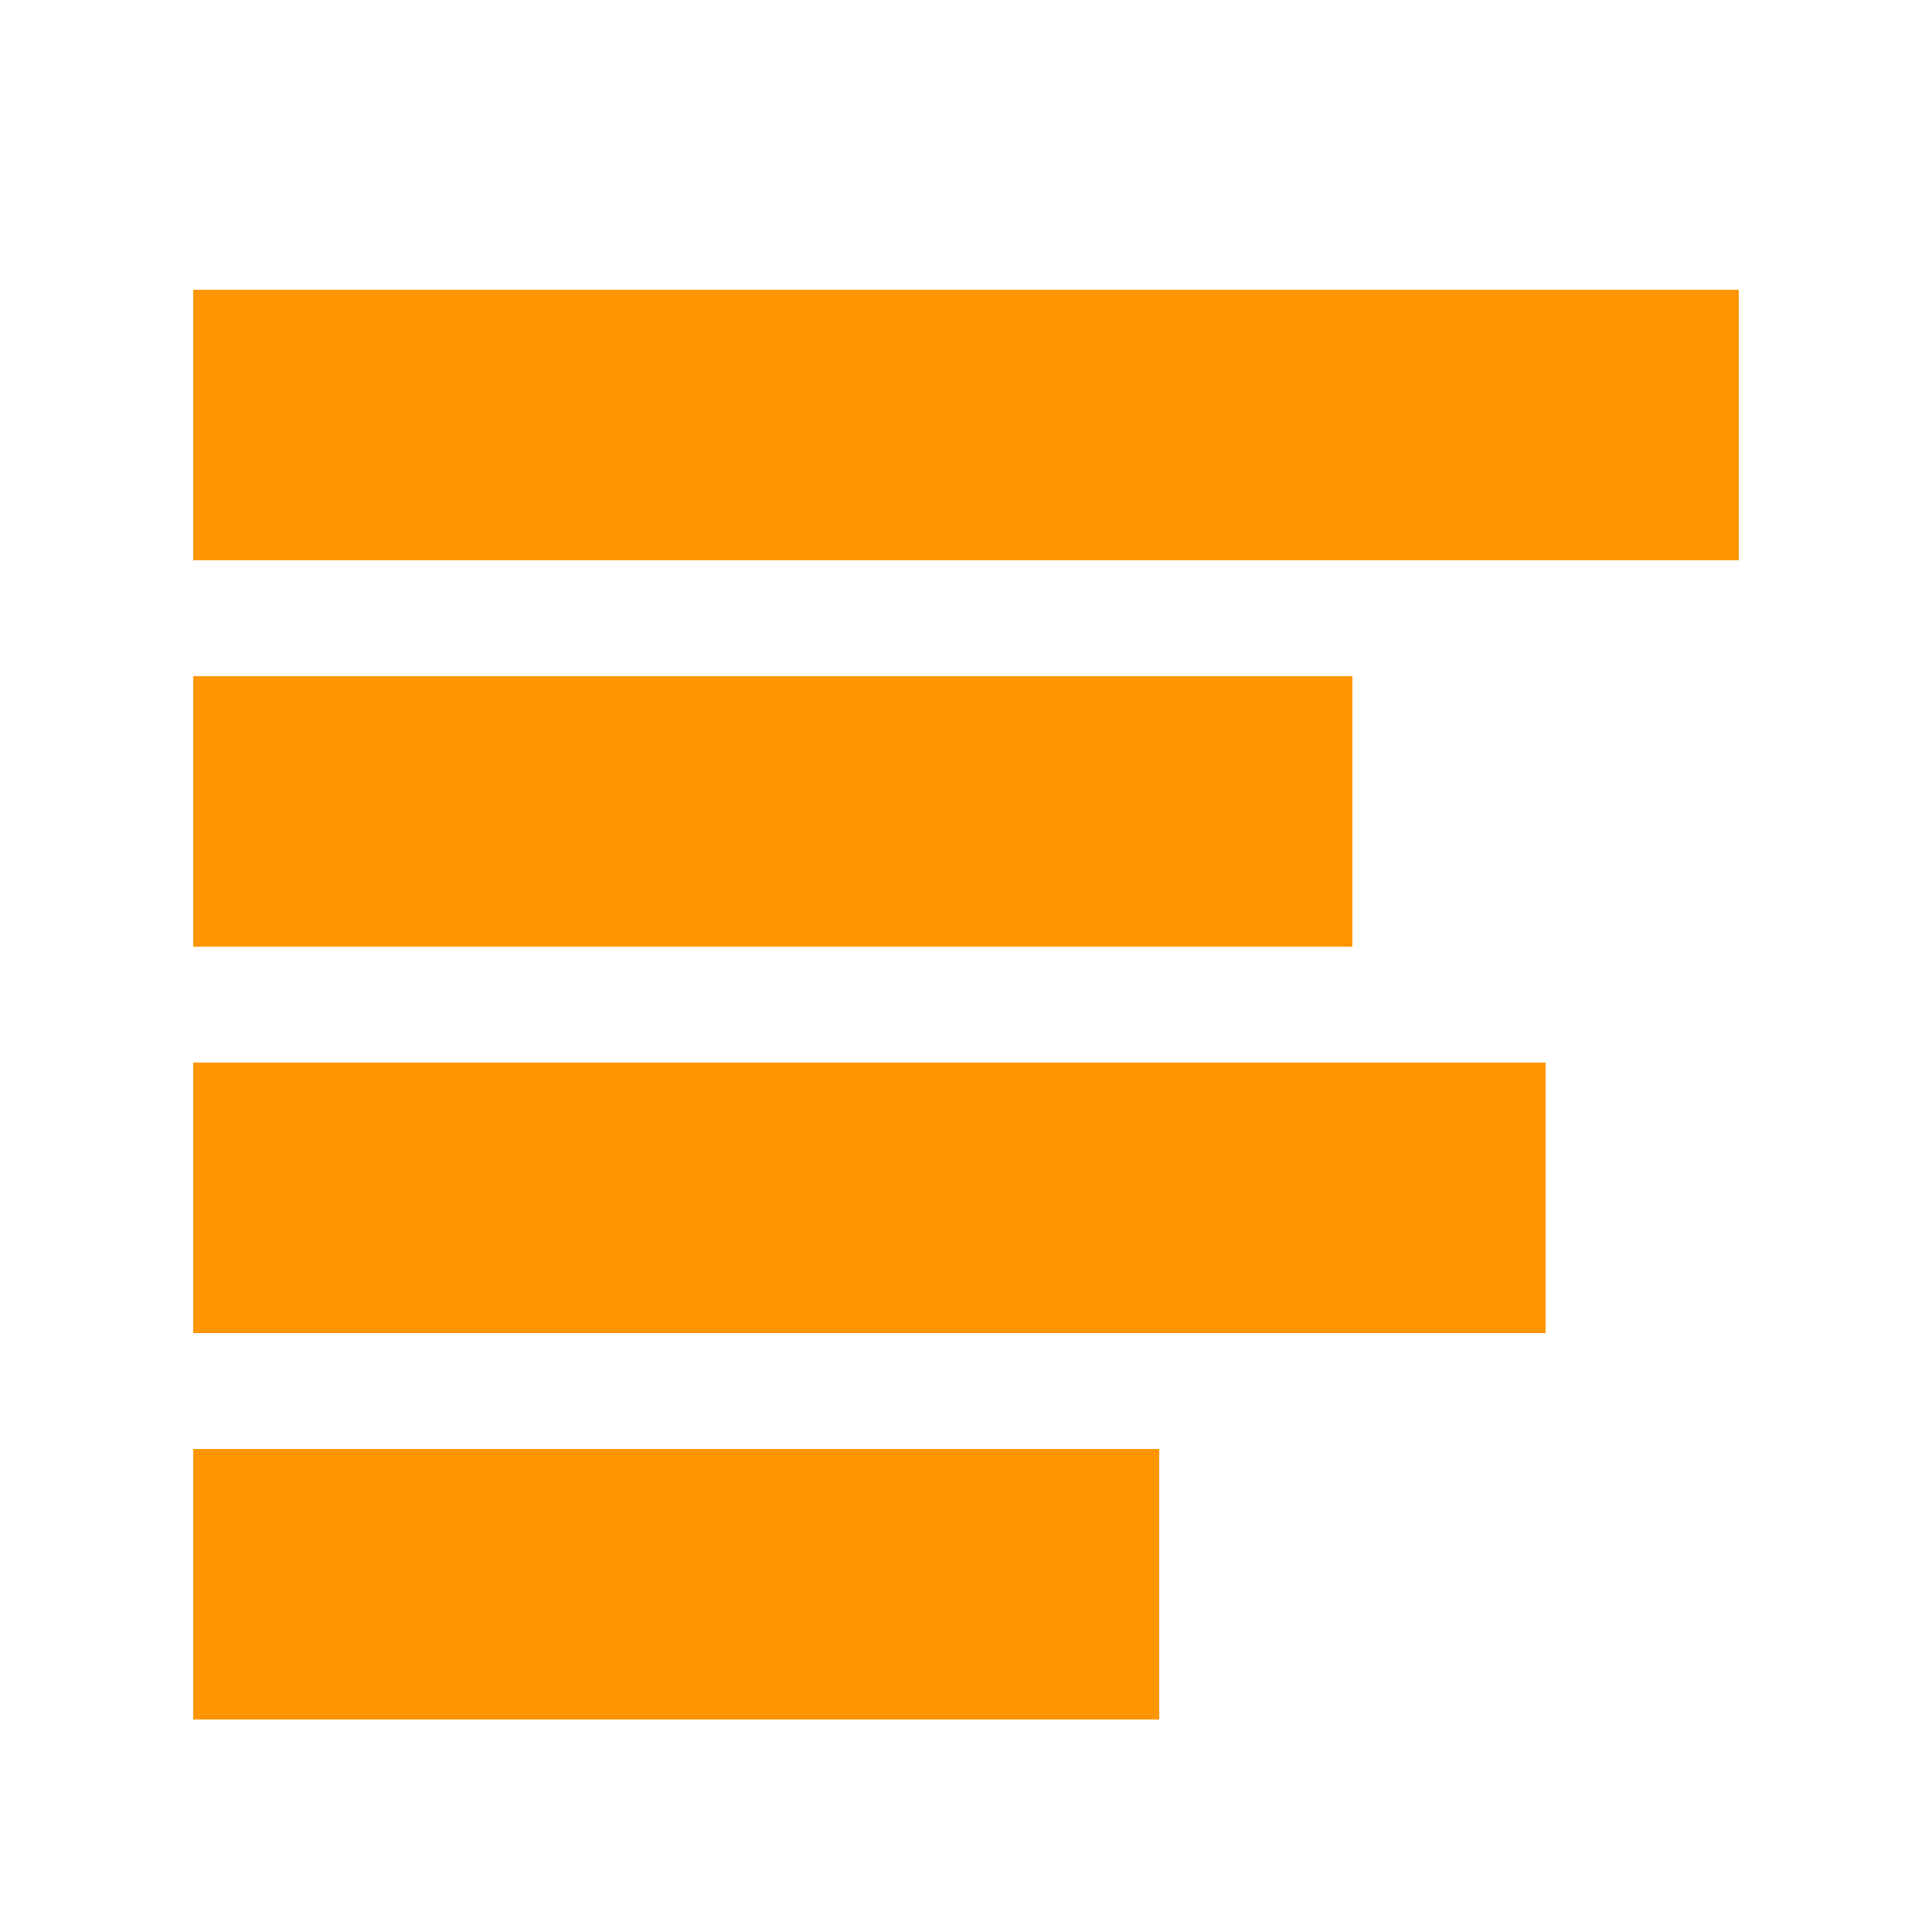
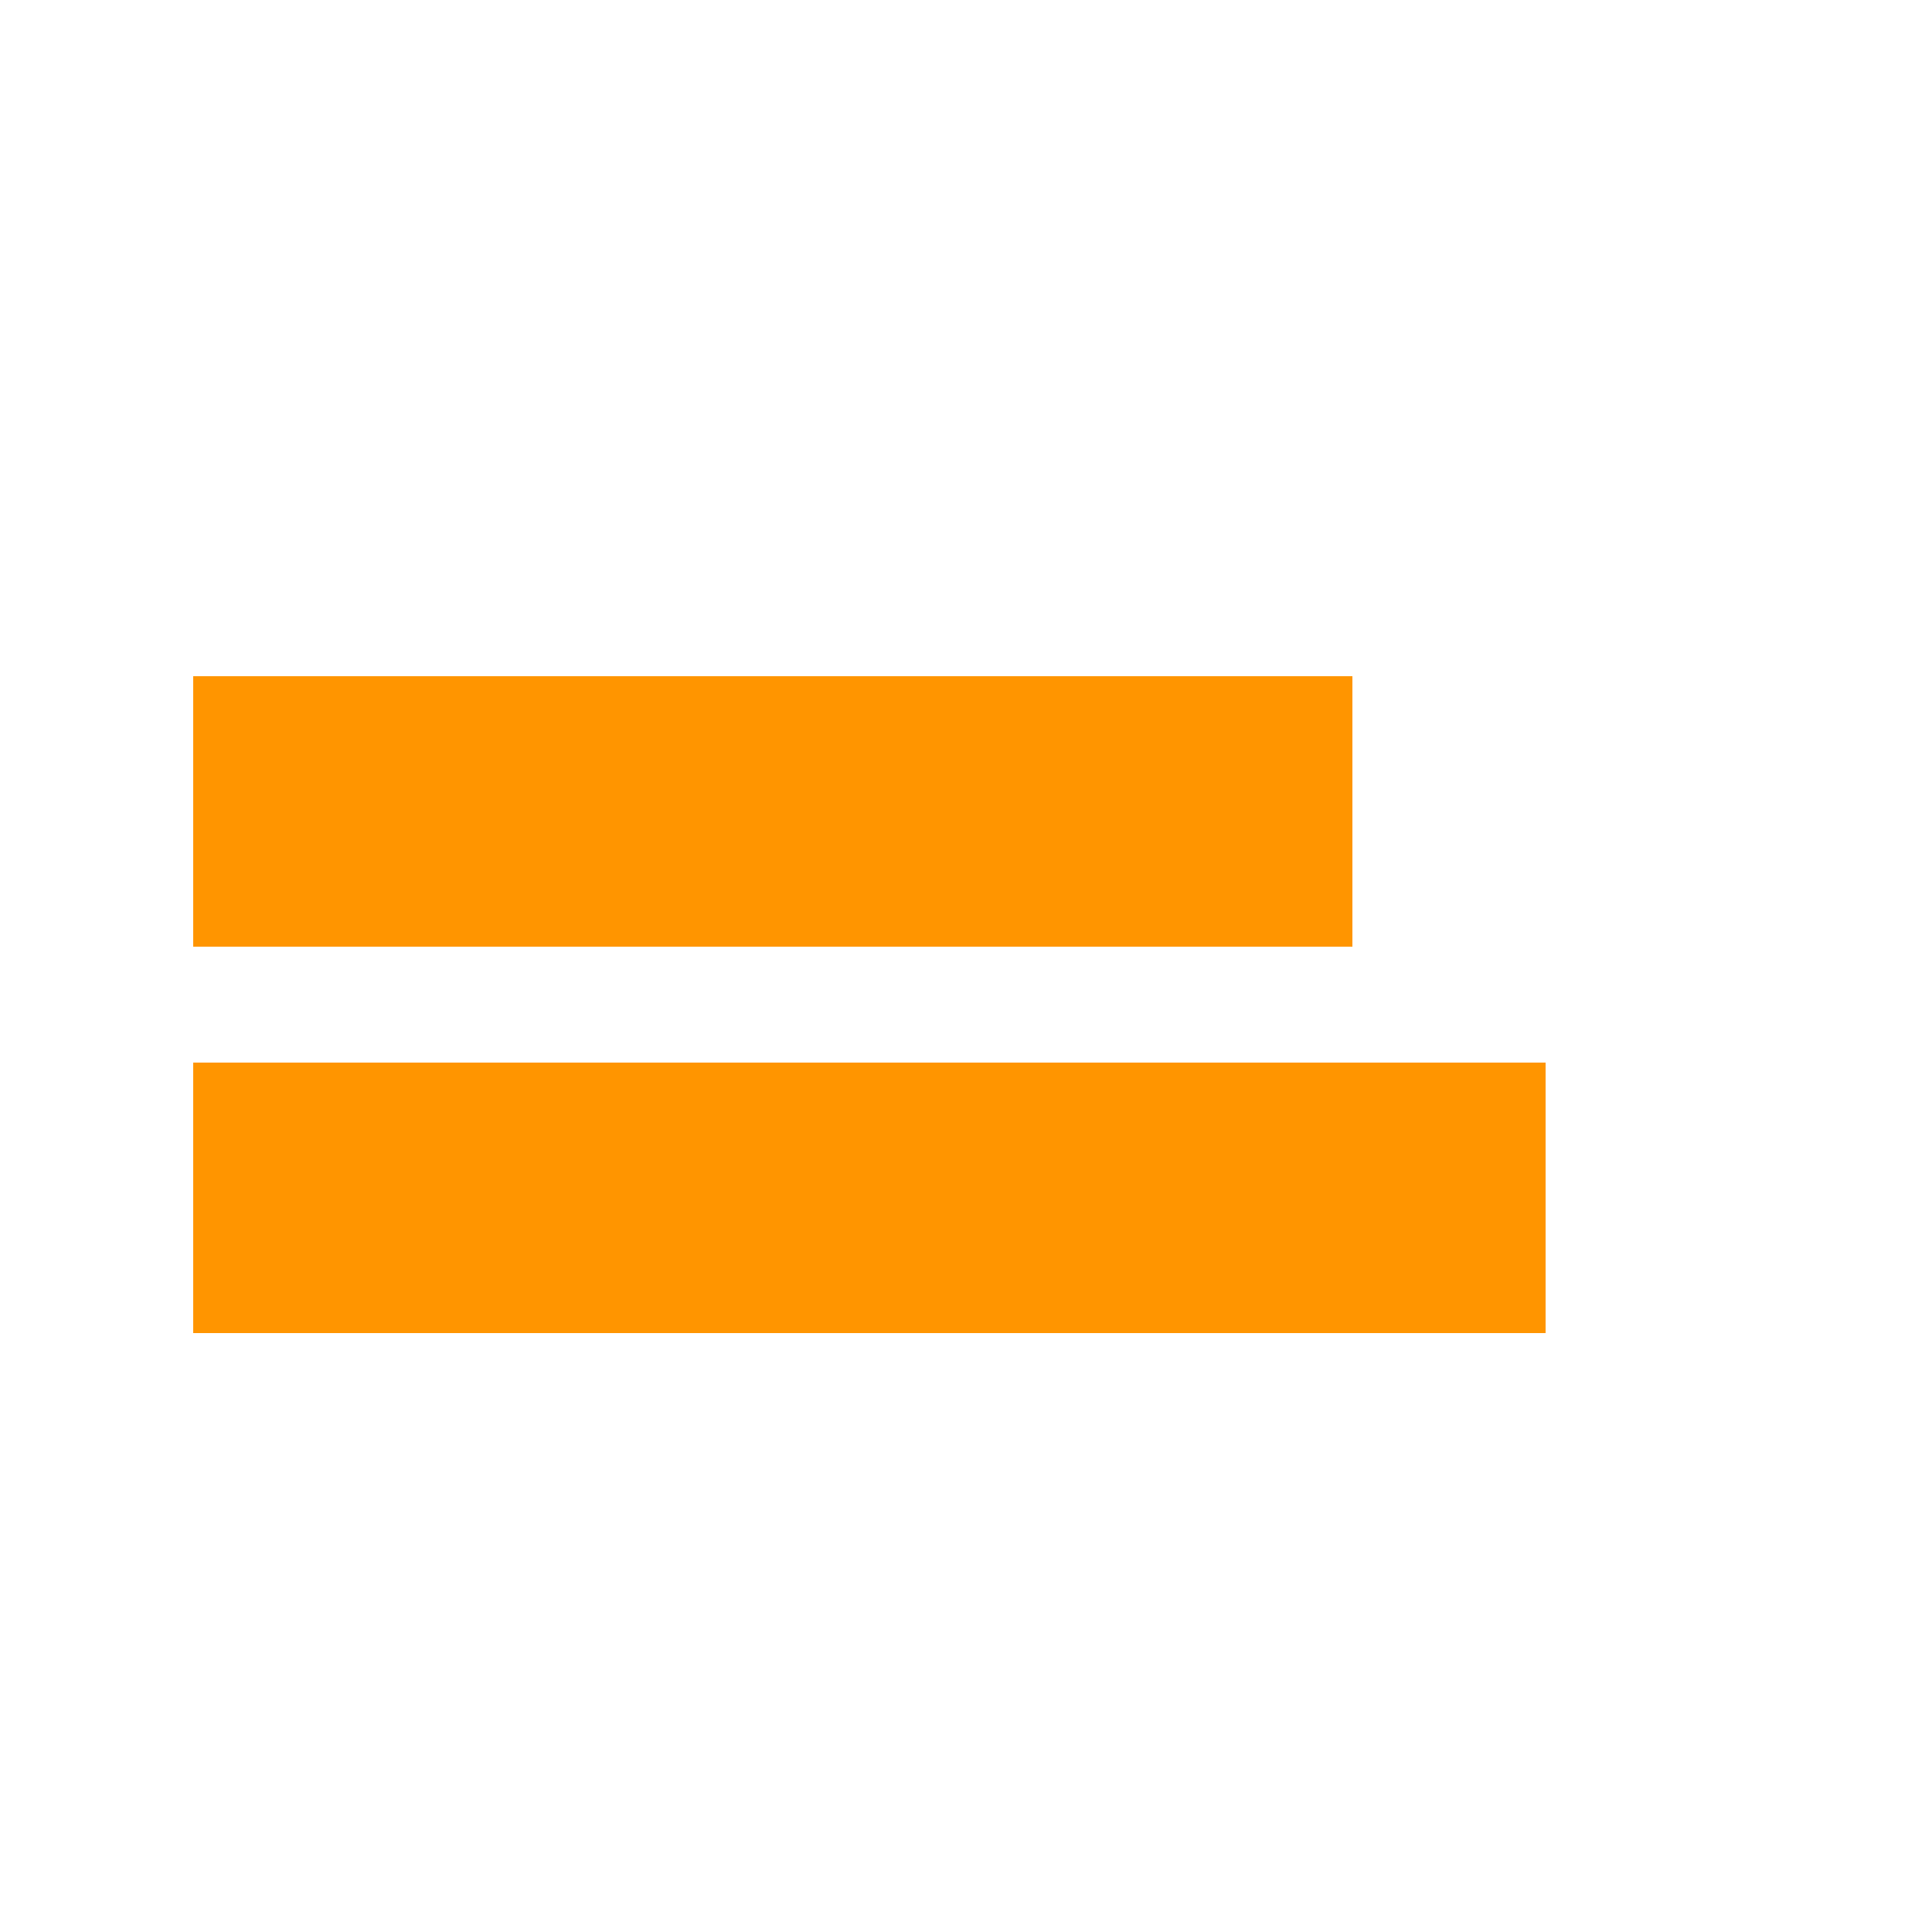
<svg xmlns="http://www.w3.org/2000/svg" viewBox="0 0 100 100">
-   <rect x="10" y="15" width="80" height="14" fill="#ff9500" />
  <rect x="10" y="35" width="60" height="14" fill="#ff9500" />
  <rect x="10" y="55" width="70" height="14" fill="#ff9500" />
-   <rect x="10" y="75" width="50" height="14" fill="#ff9500" />
</svg>